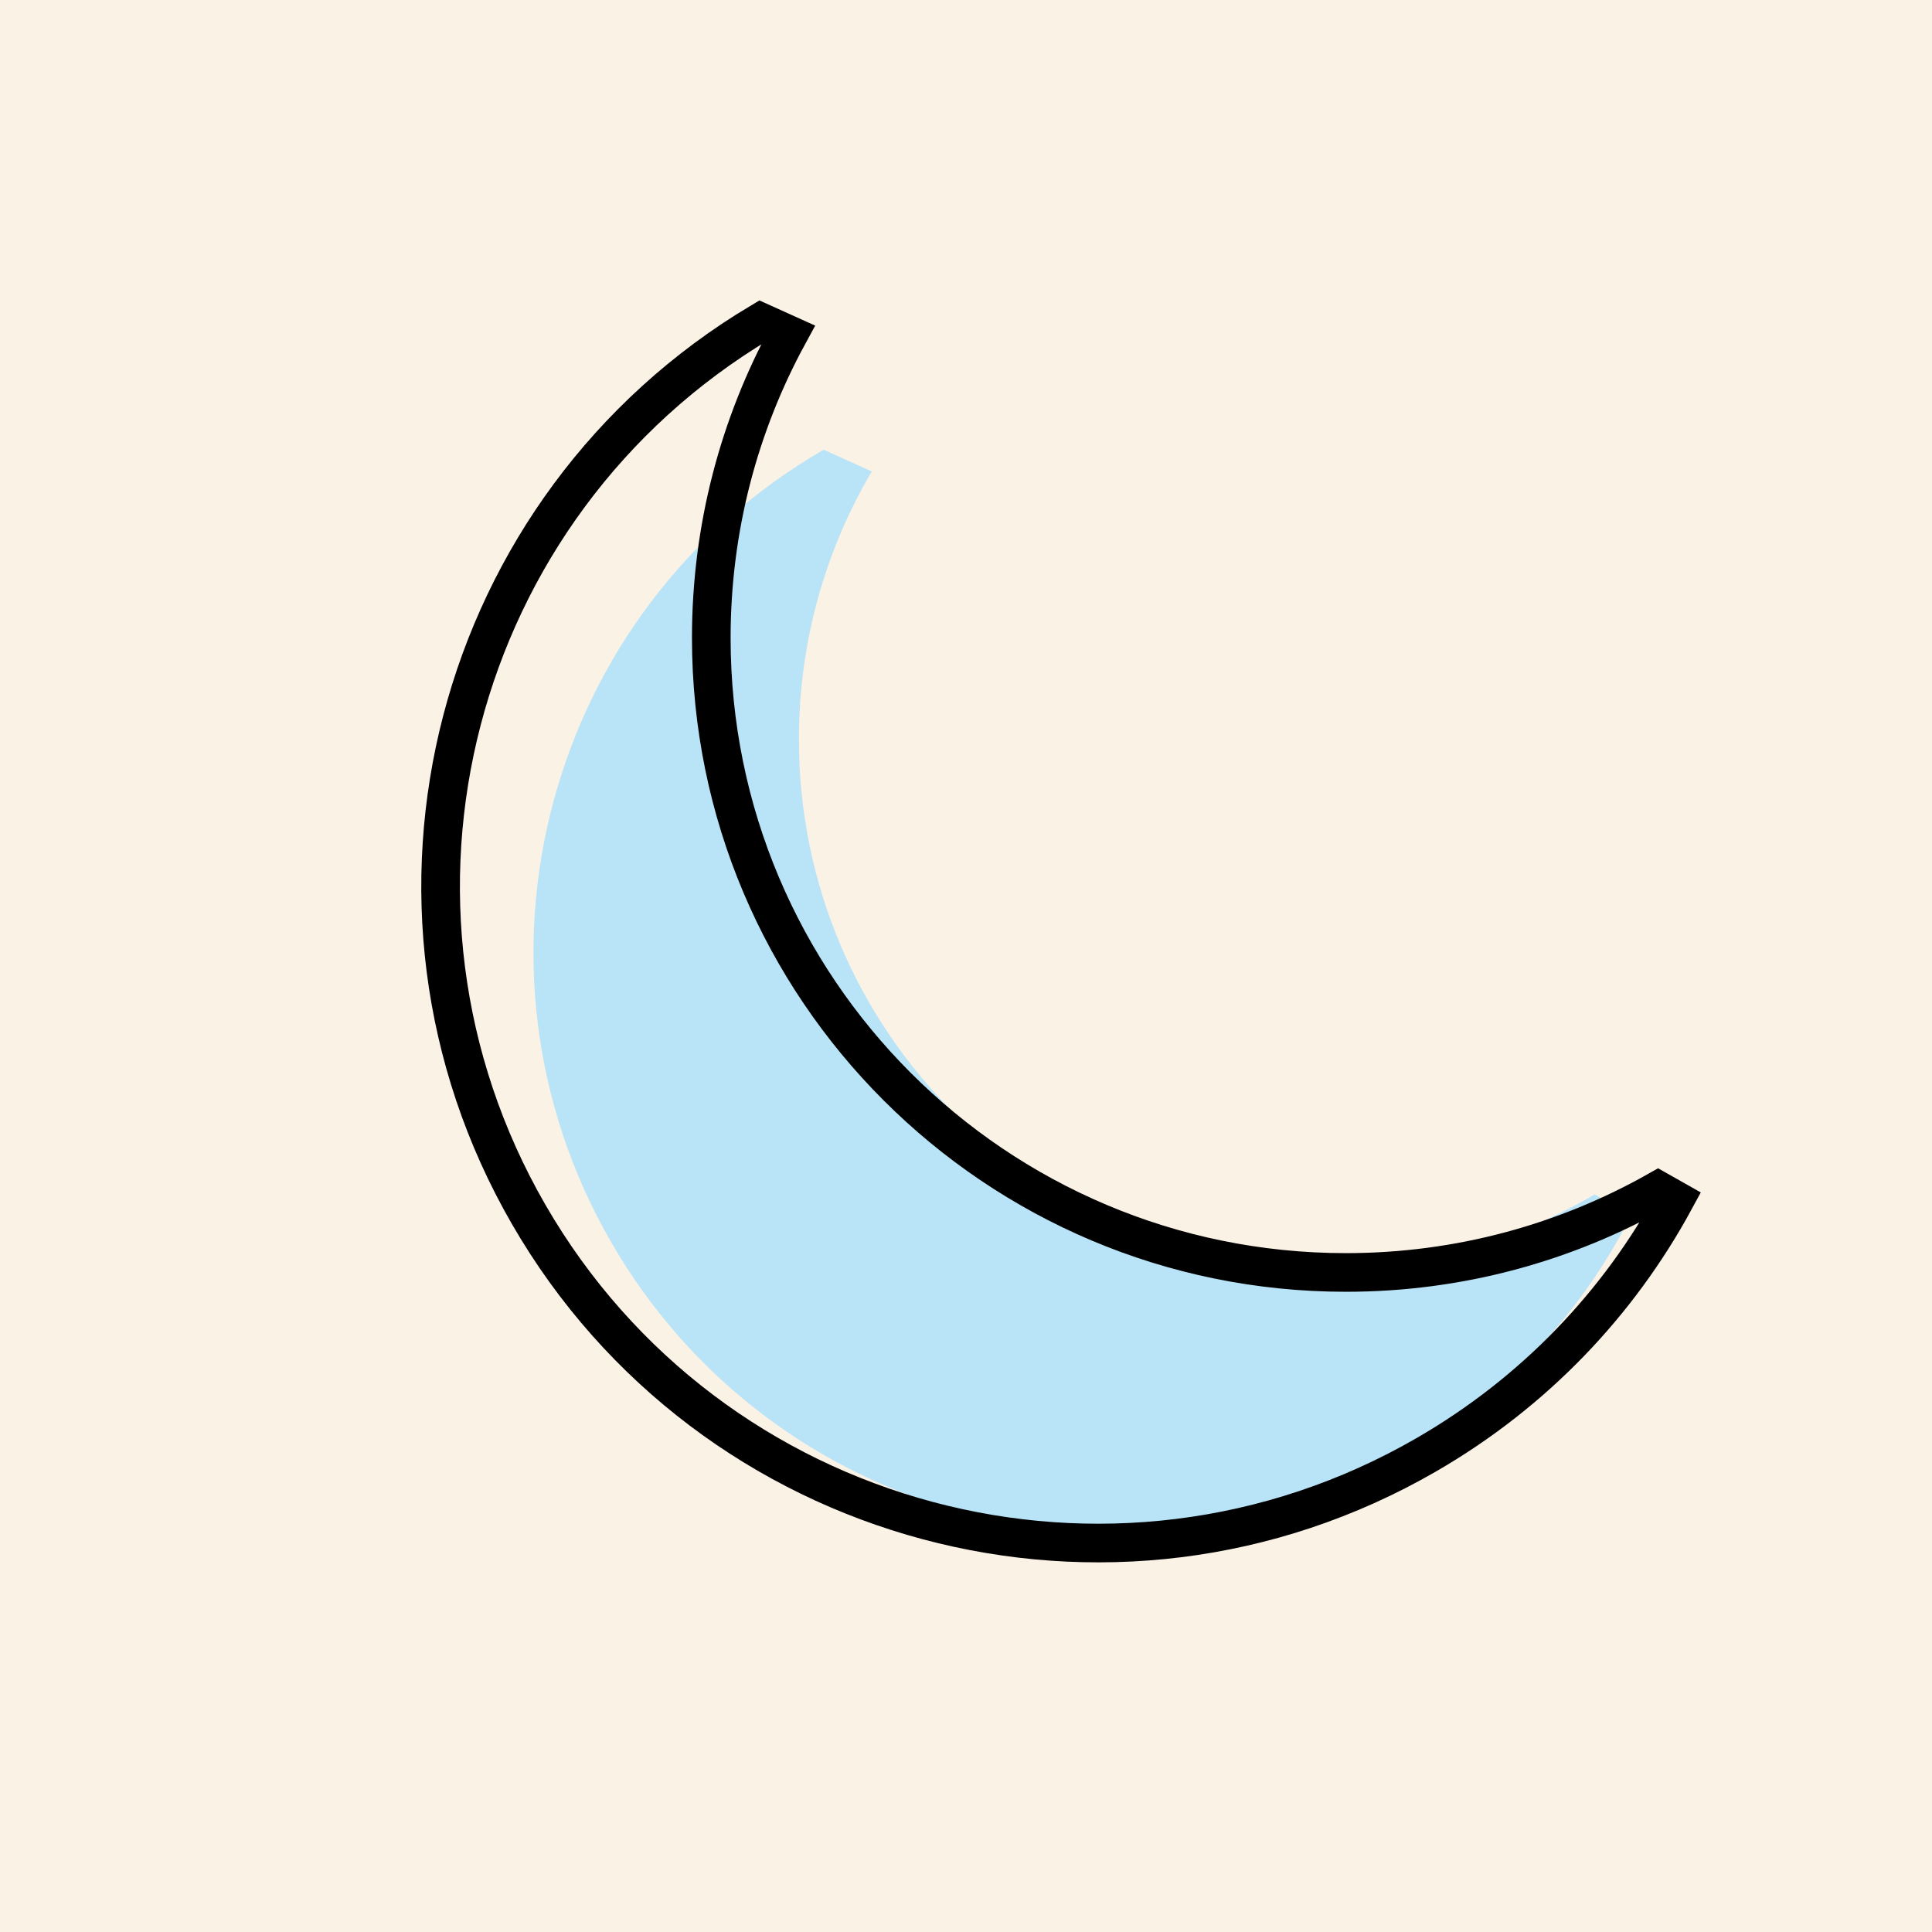
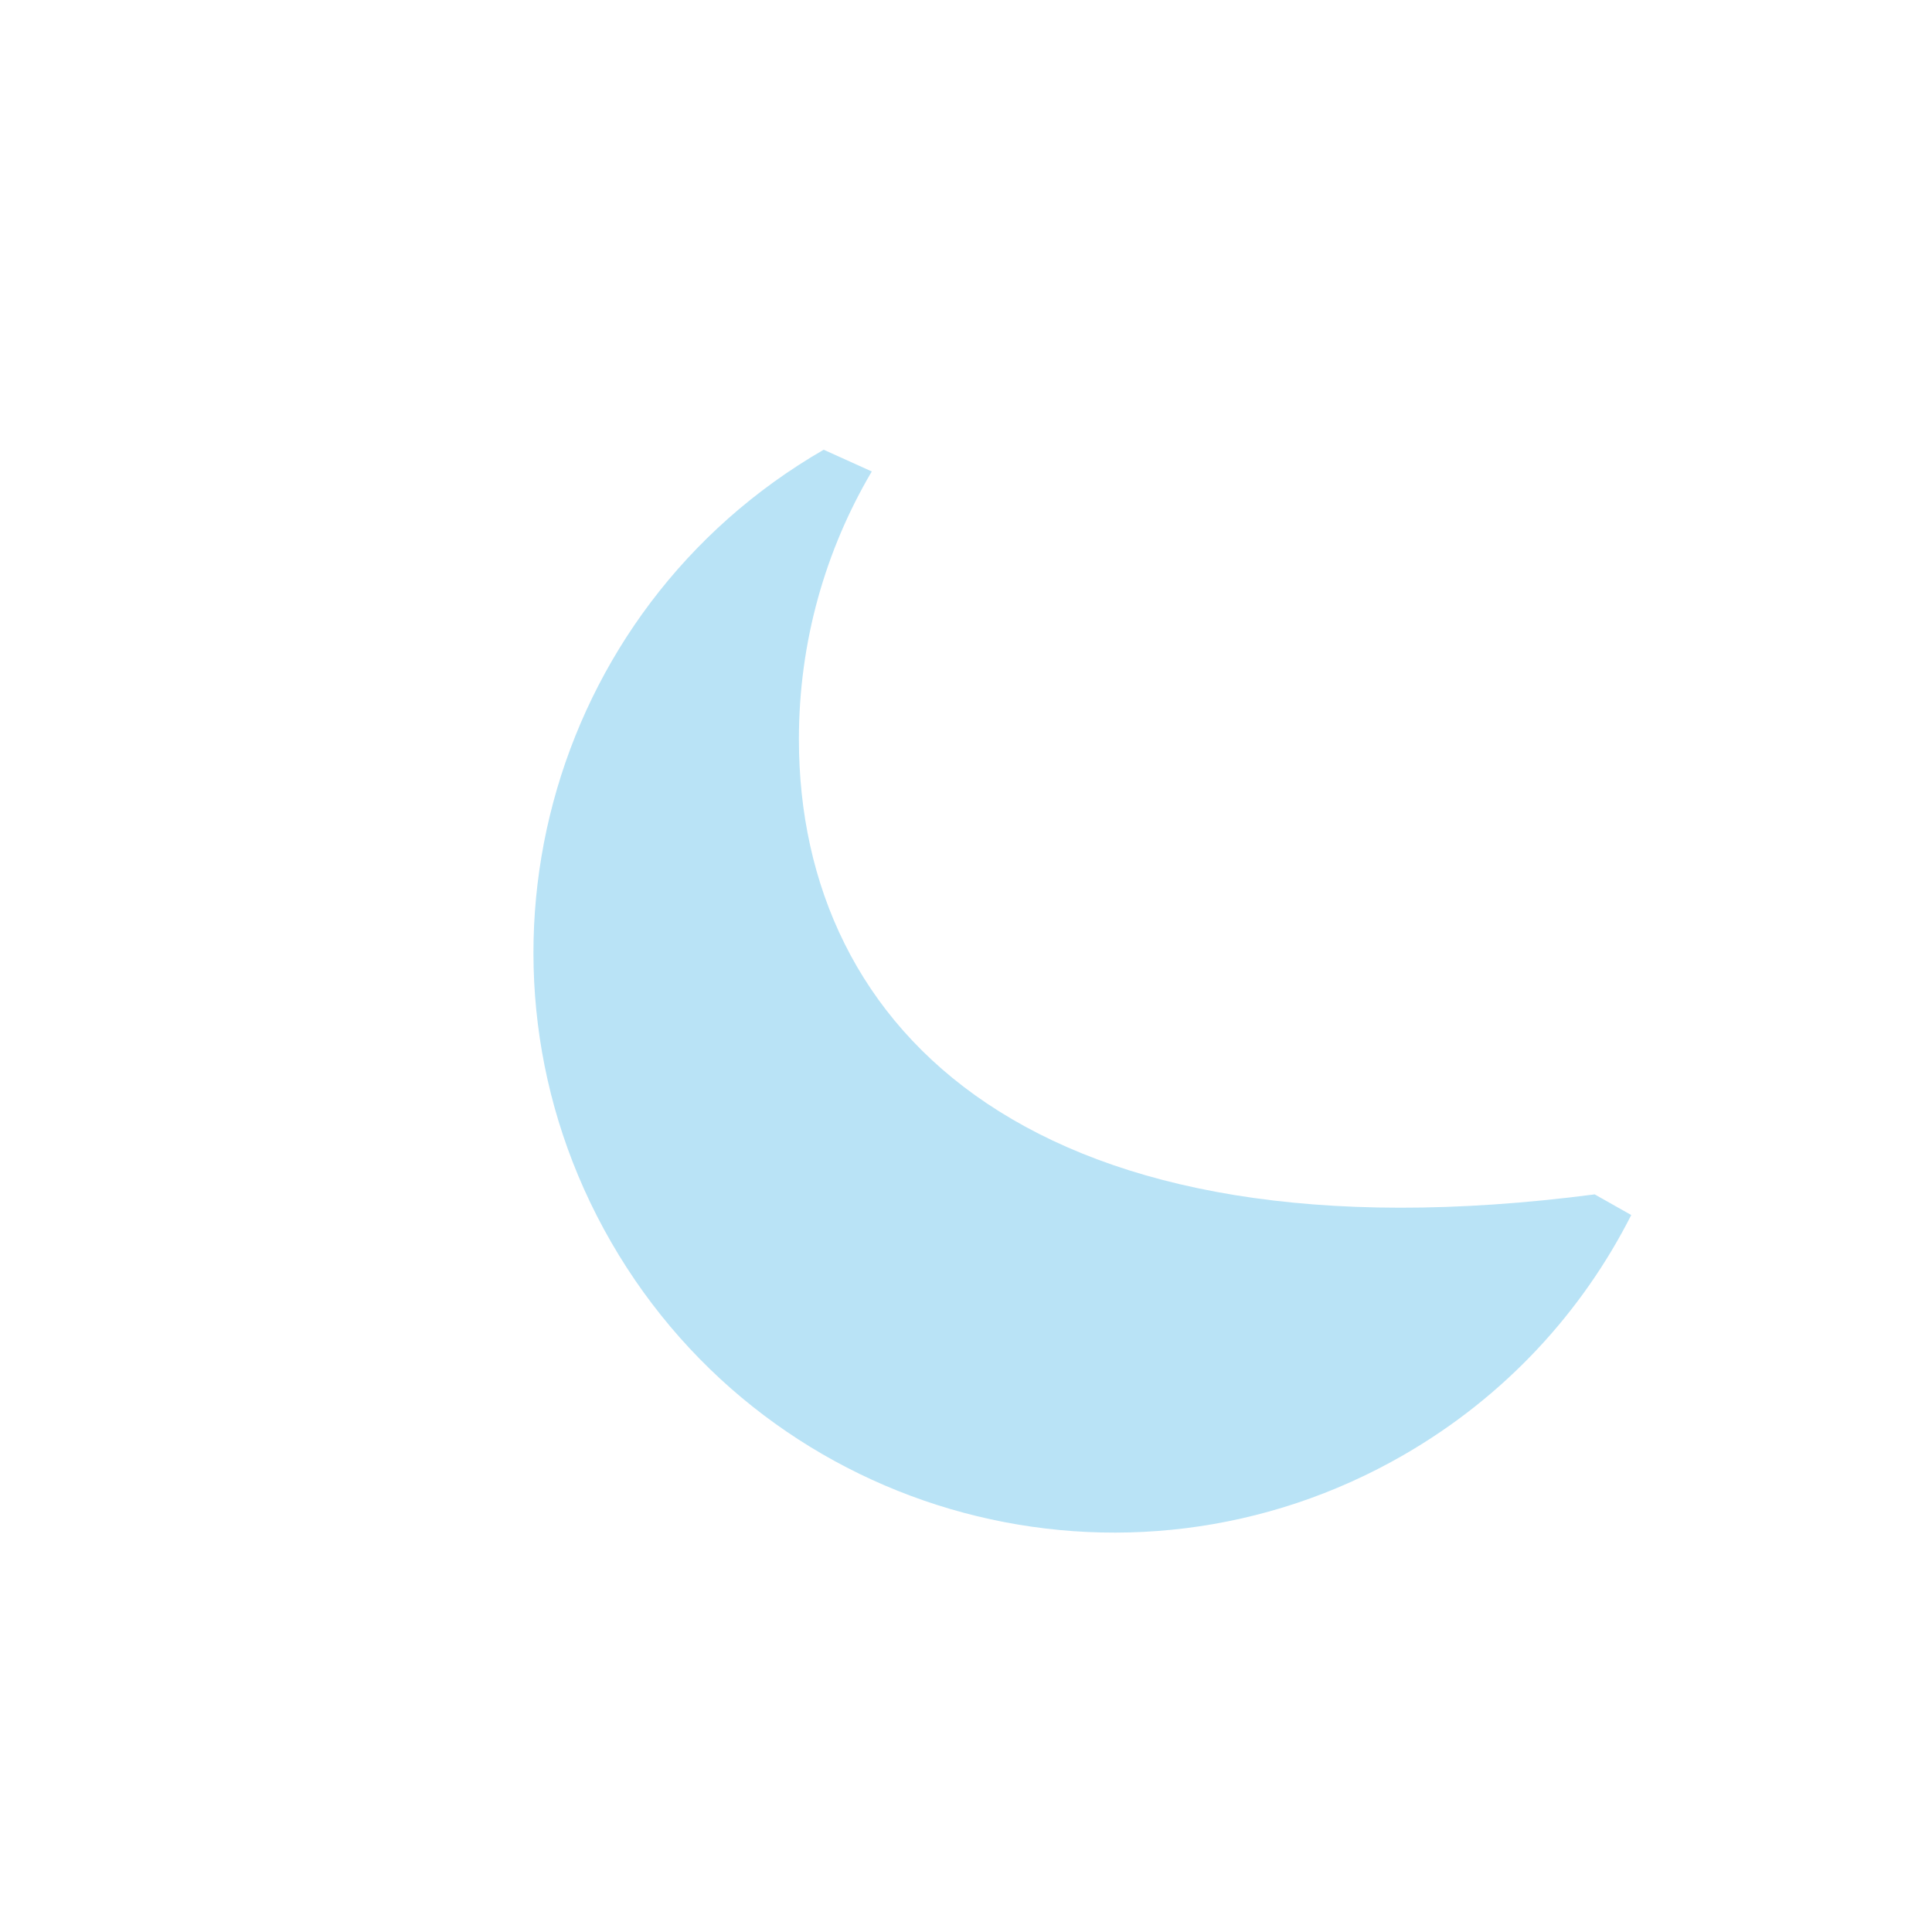
<svg xmlns="http://www.w3.org/2000/svg" width="100" height="100" viewBox="0 0 100 100" fill="none">
-   <path d="M0 0H100V100H0V0Z" fill="#FBF2E6" />
-   <path d="M31.64 64.305C39.934 78.671 58.303 83.593 72.668 75.299C77.906 72.275 81.889 67.911 84.433 62.89L82.541 61.821C78.477 64.218 73.739 65.593 68.679 65.593C53.586 65.593 41.351 53.358 41.351 38.265C41.351 33.205 42.726 28.467 45.123 24.403L42.634 23.278C28.268 31.572 23.346 49.94 31.64 64.305Z" fill="#B9E3F6" />
-   <path d="M73.811 75.307C57.549 84.696 36.755 79.124 27.366 62.862C18.062 46.748 23.449 26.183 39.371 16.676L40.801 17.322C38.26 21.986 36.816 27.334 36.816 33.016C36.816 51.157 51.522 65.862 69.663 65.862C75.535 65.862 81.05 64.32 85.822 61.619L86.685 62.107C83.795 67.433 79.446 72.054 73.811 75.307Z" stroke="black" stroke-width="2" />
+   <path d="M31.64 64.305C39.934 78.671 58.303 83.593 72.668 75.299C77.906 72.275 81.889 67.911 84.433 62.89L82.541 61.821C53.586 65.593 41.351 53.358 41.351 38.265C41.351 33.205 42.726 28.467 45.123 24.403L42.634 23.278C28.268 31.572 23.346 49.94 31.64 64.305Z" fill="#B9E3F6" />
</svg>